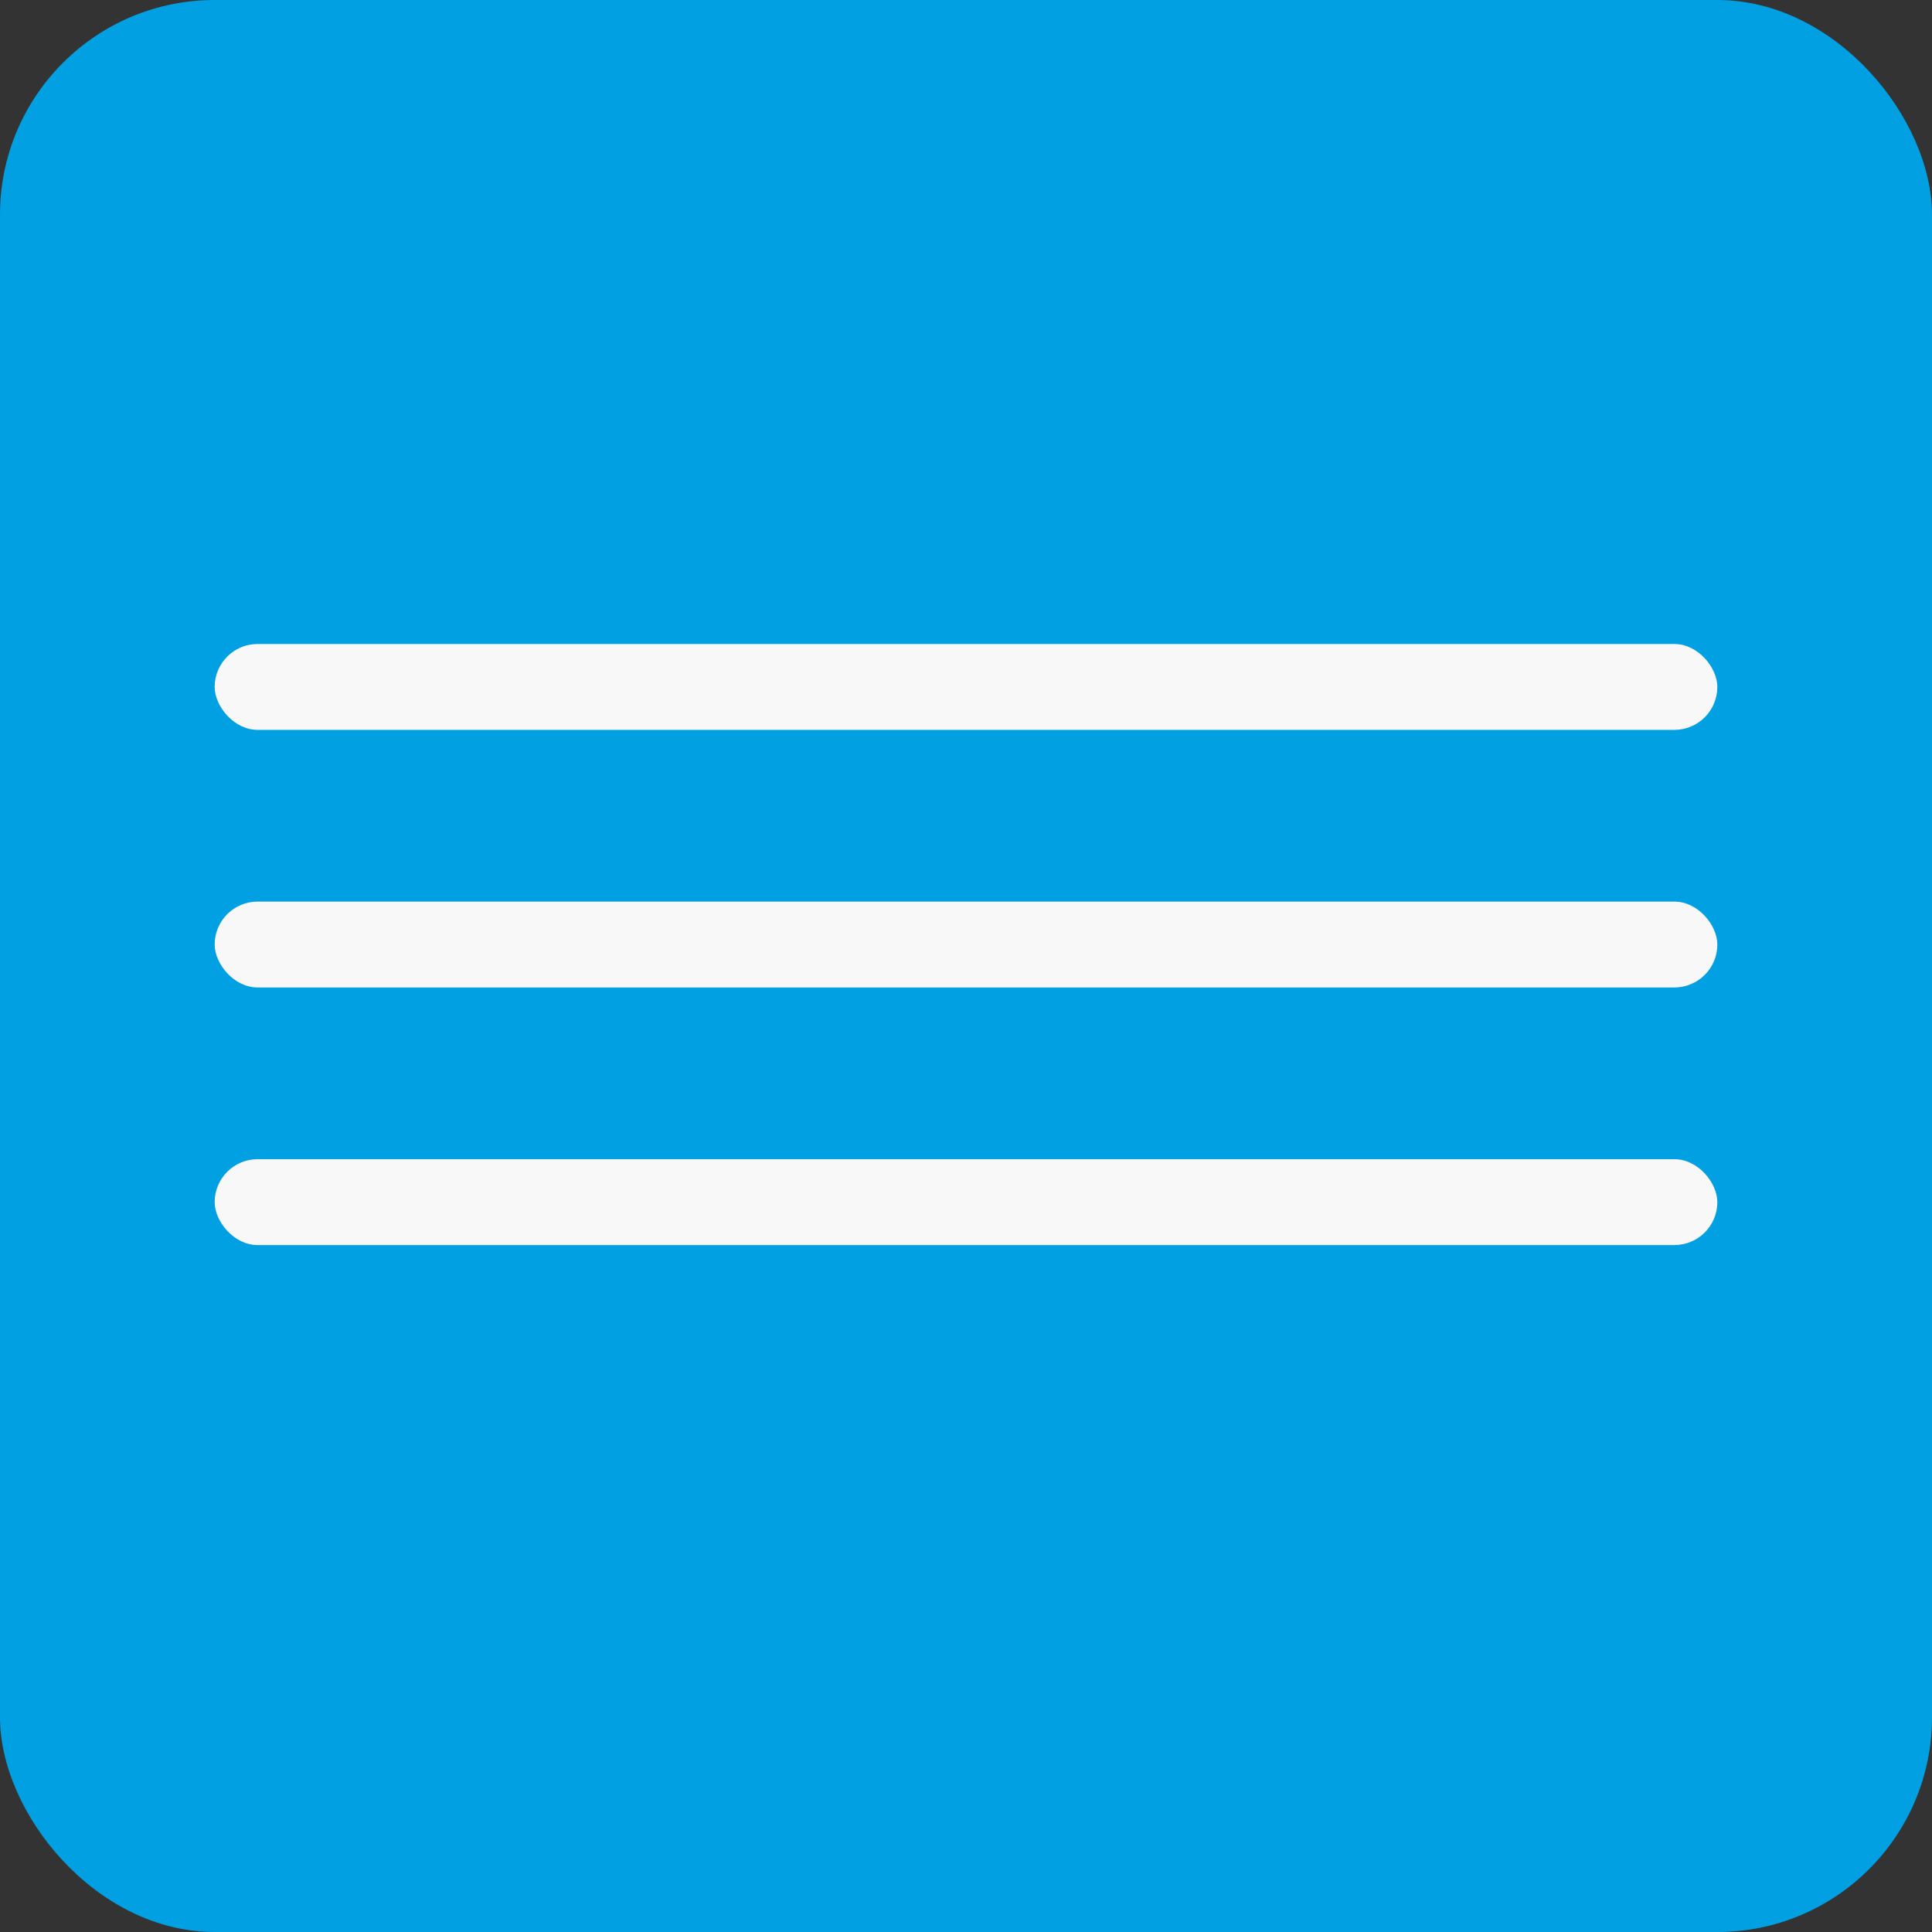
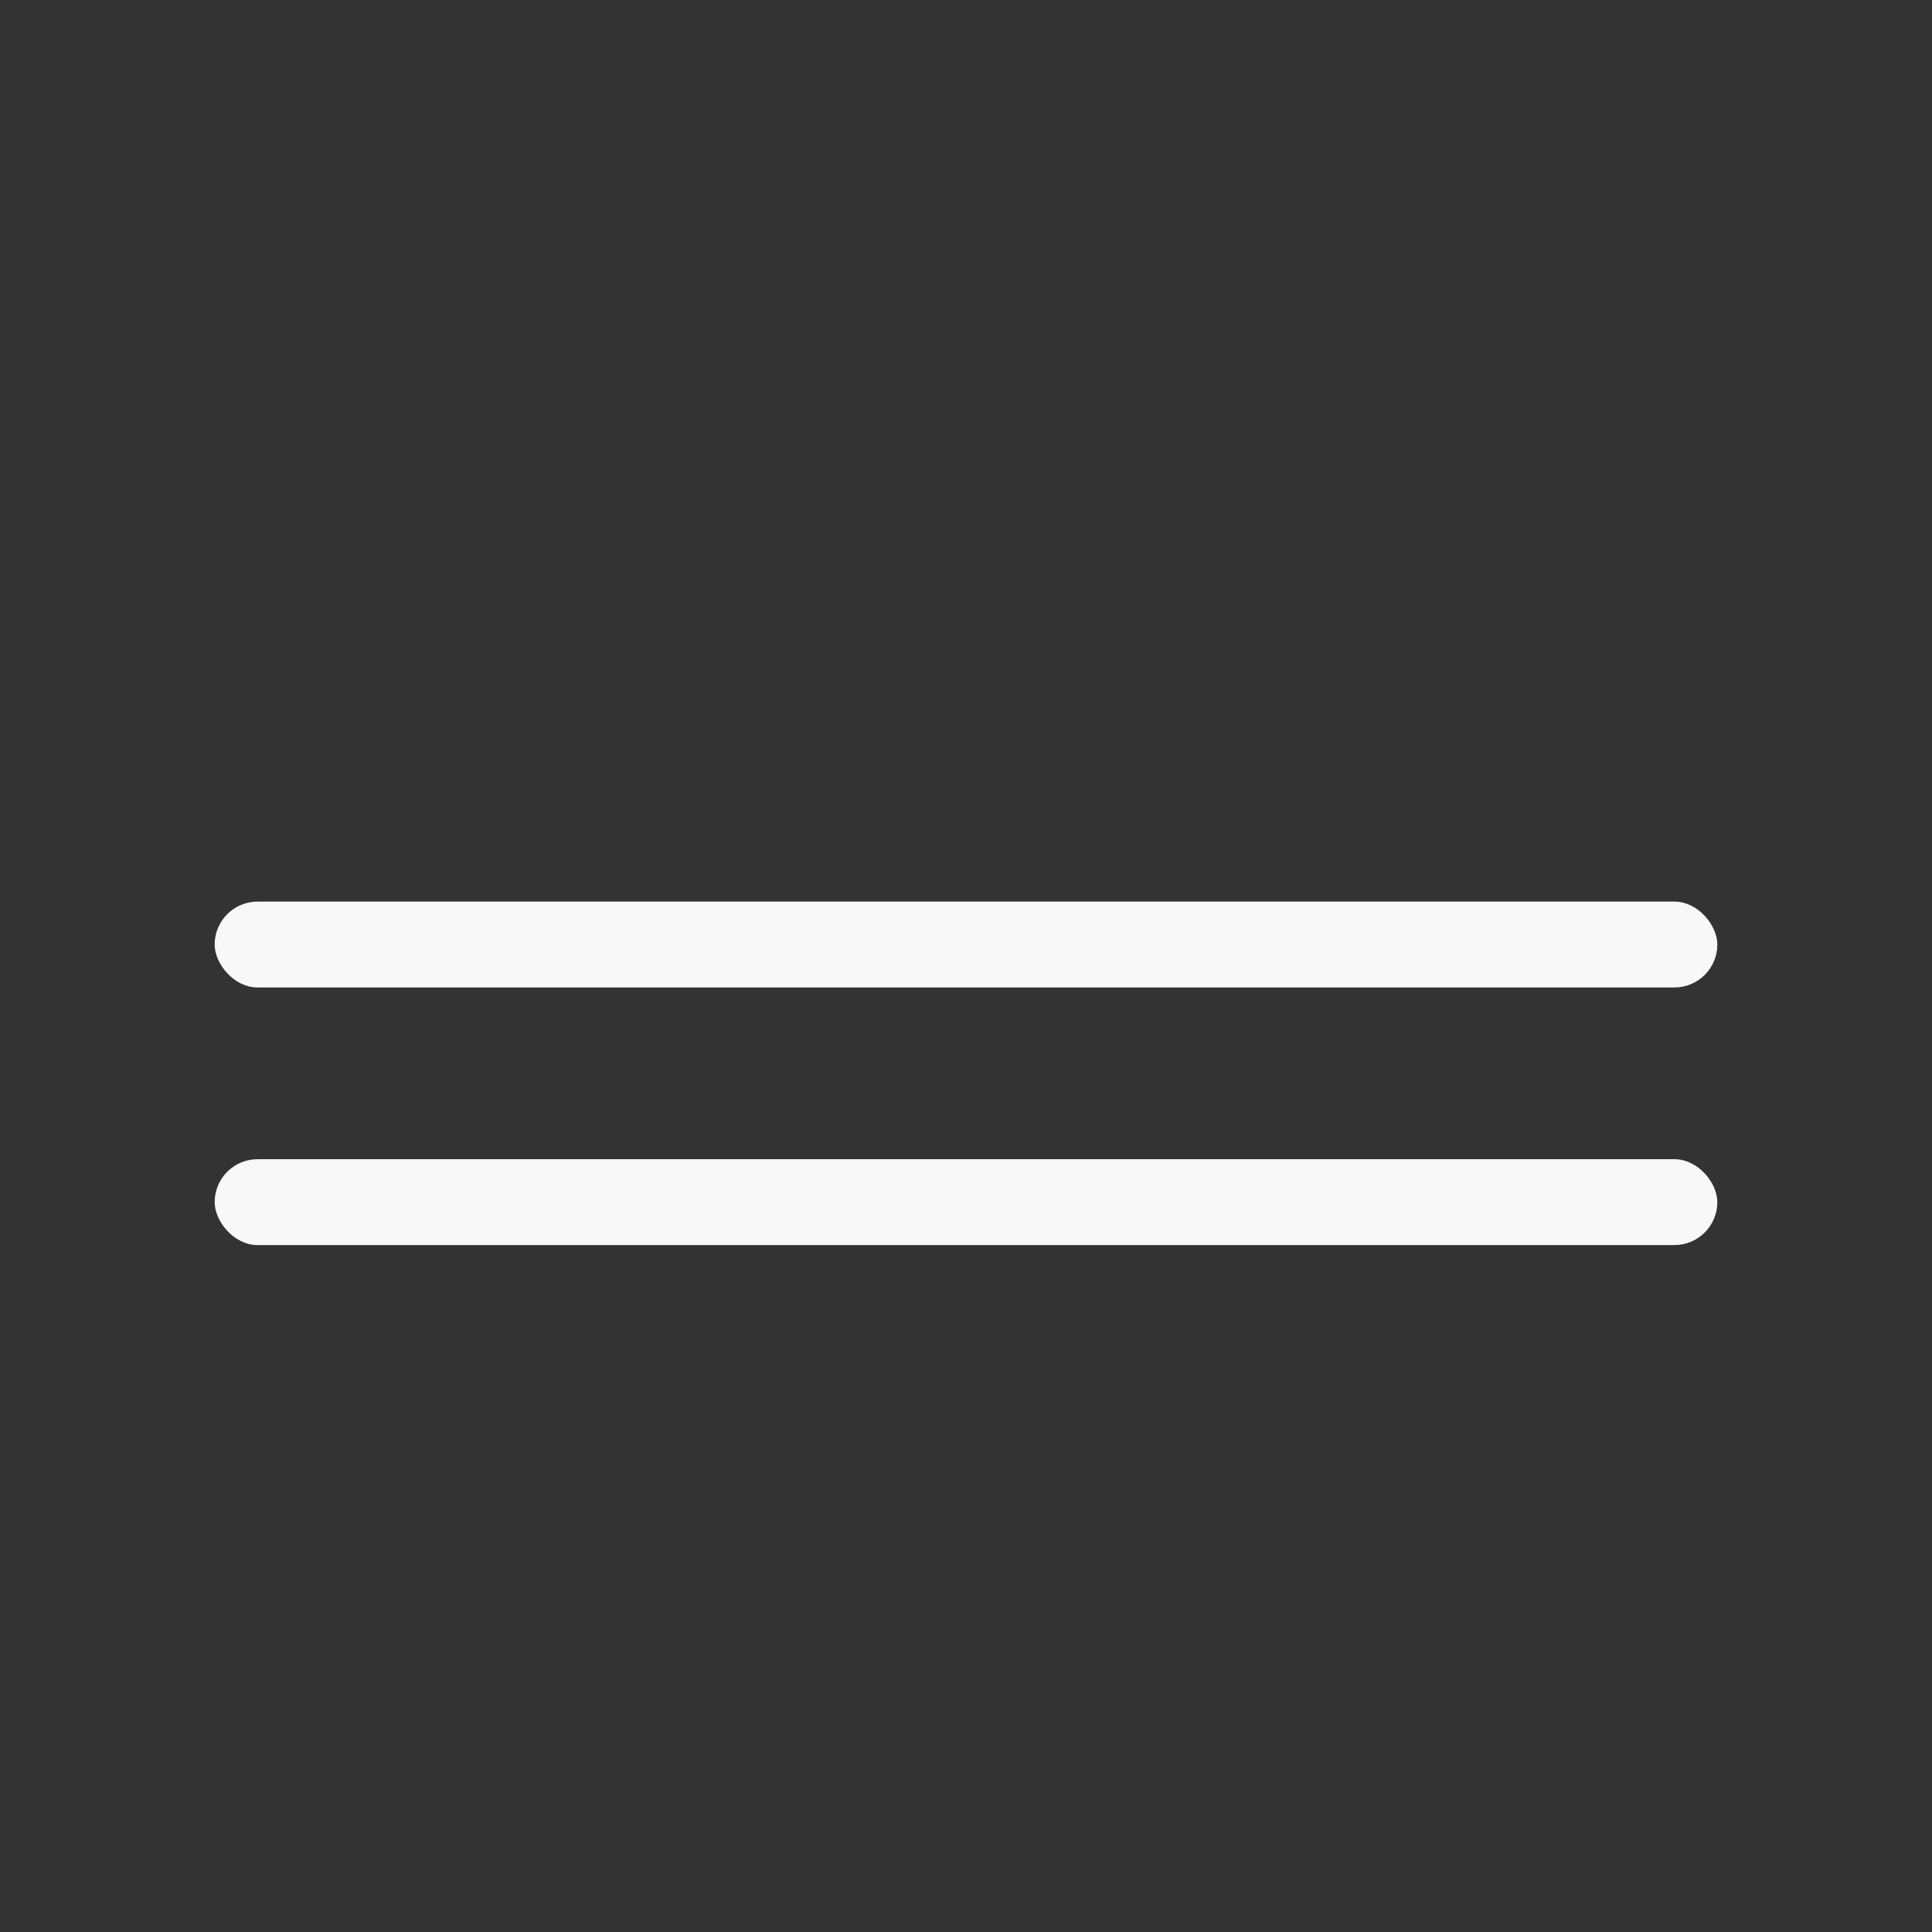
<svg xmlns="http://www.w3.org/2000/svg" width="45" height="45" viewBox="0 0 45 45" fill="none">
  <rect x="0" y="0" width="45" height="45" fill="#333333" stroke="none" />
-   <rect width="45" height="45" rx="5" fill="#00A0E3" />
-   <rect x="5" y="15" width="35" height="2" rx="1" fill="#F9F8F8" />
  <rect x="5" y="21" width="35" height="2" rx="1" fill="#F9F8F8" />
  <rect x="5" y="27" width="35" height="2" rx="1" fill="#F9F8F8" />
</svg>